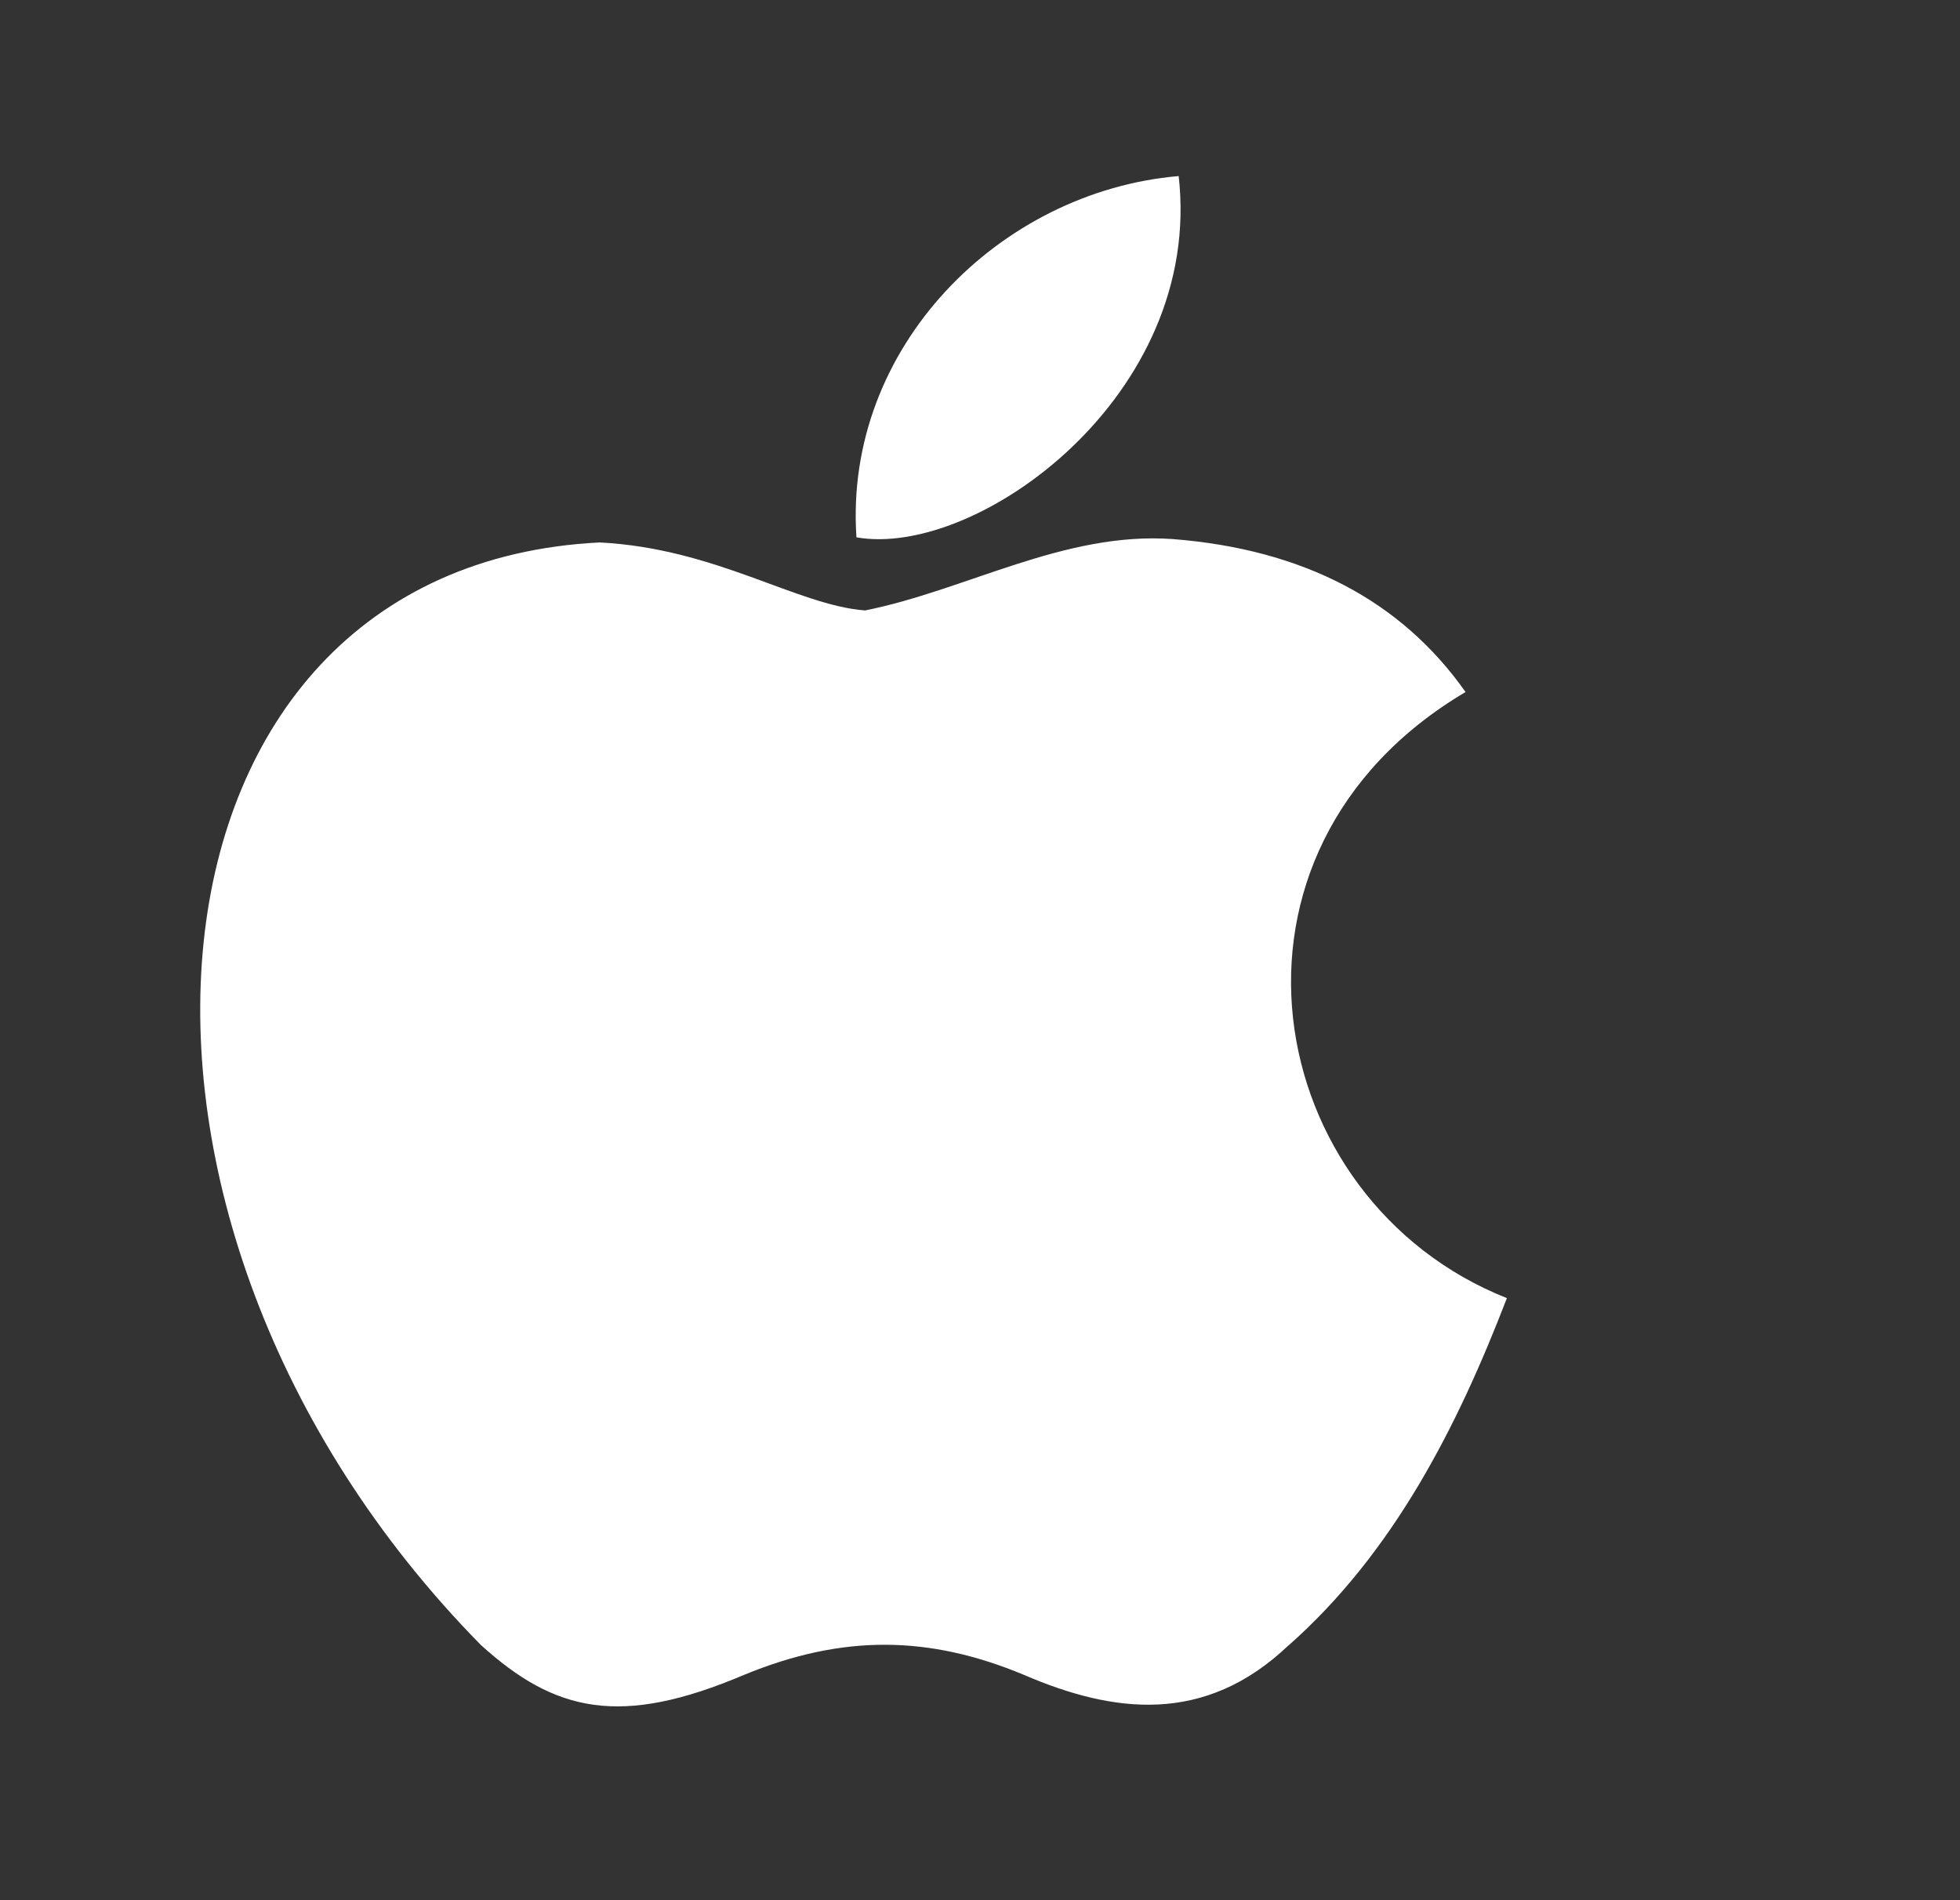
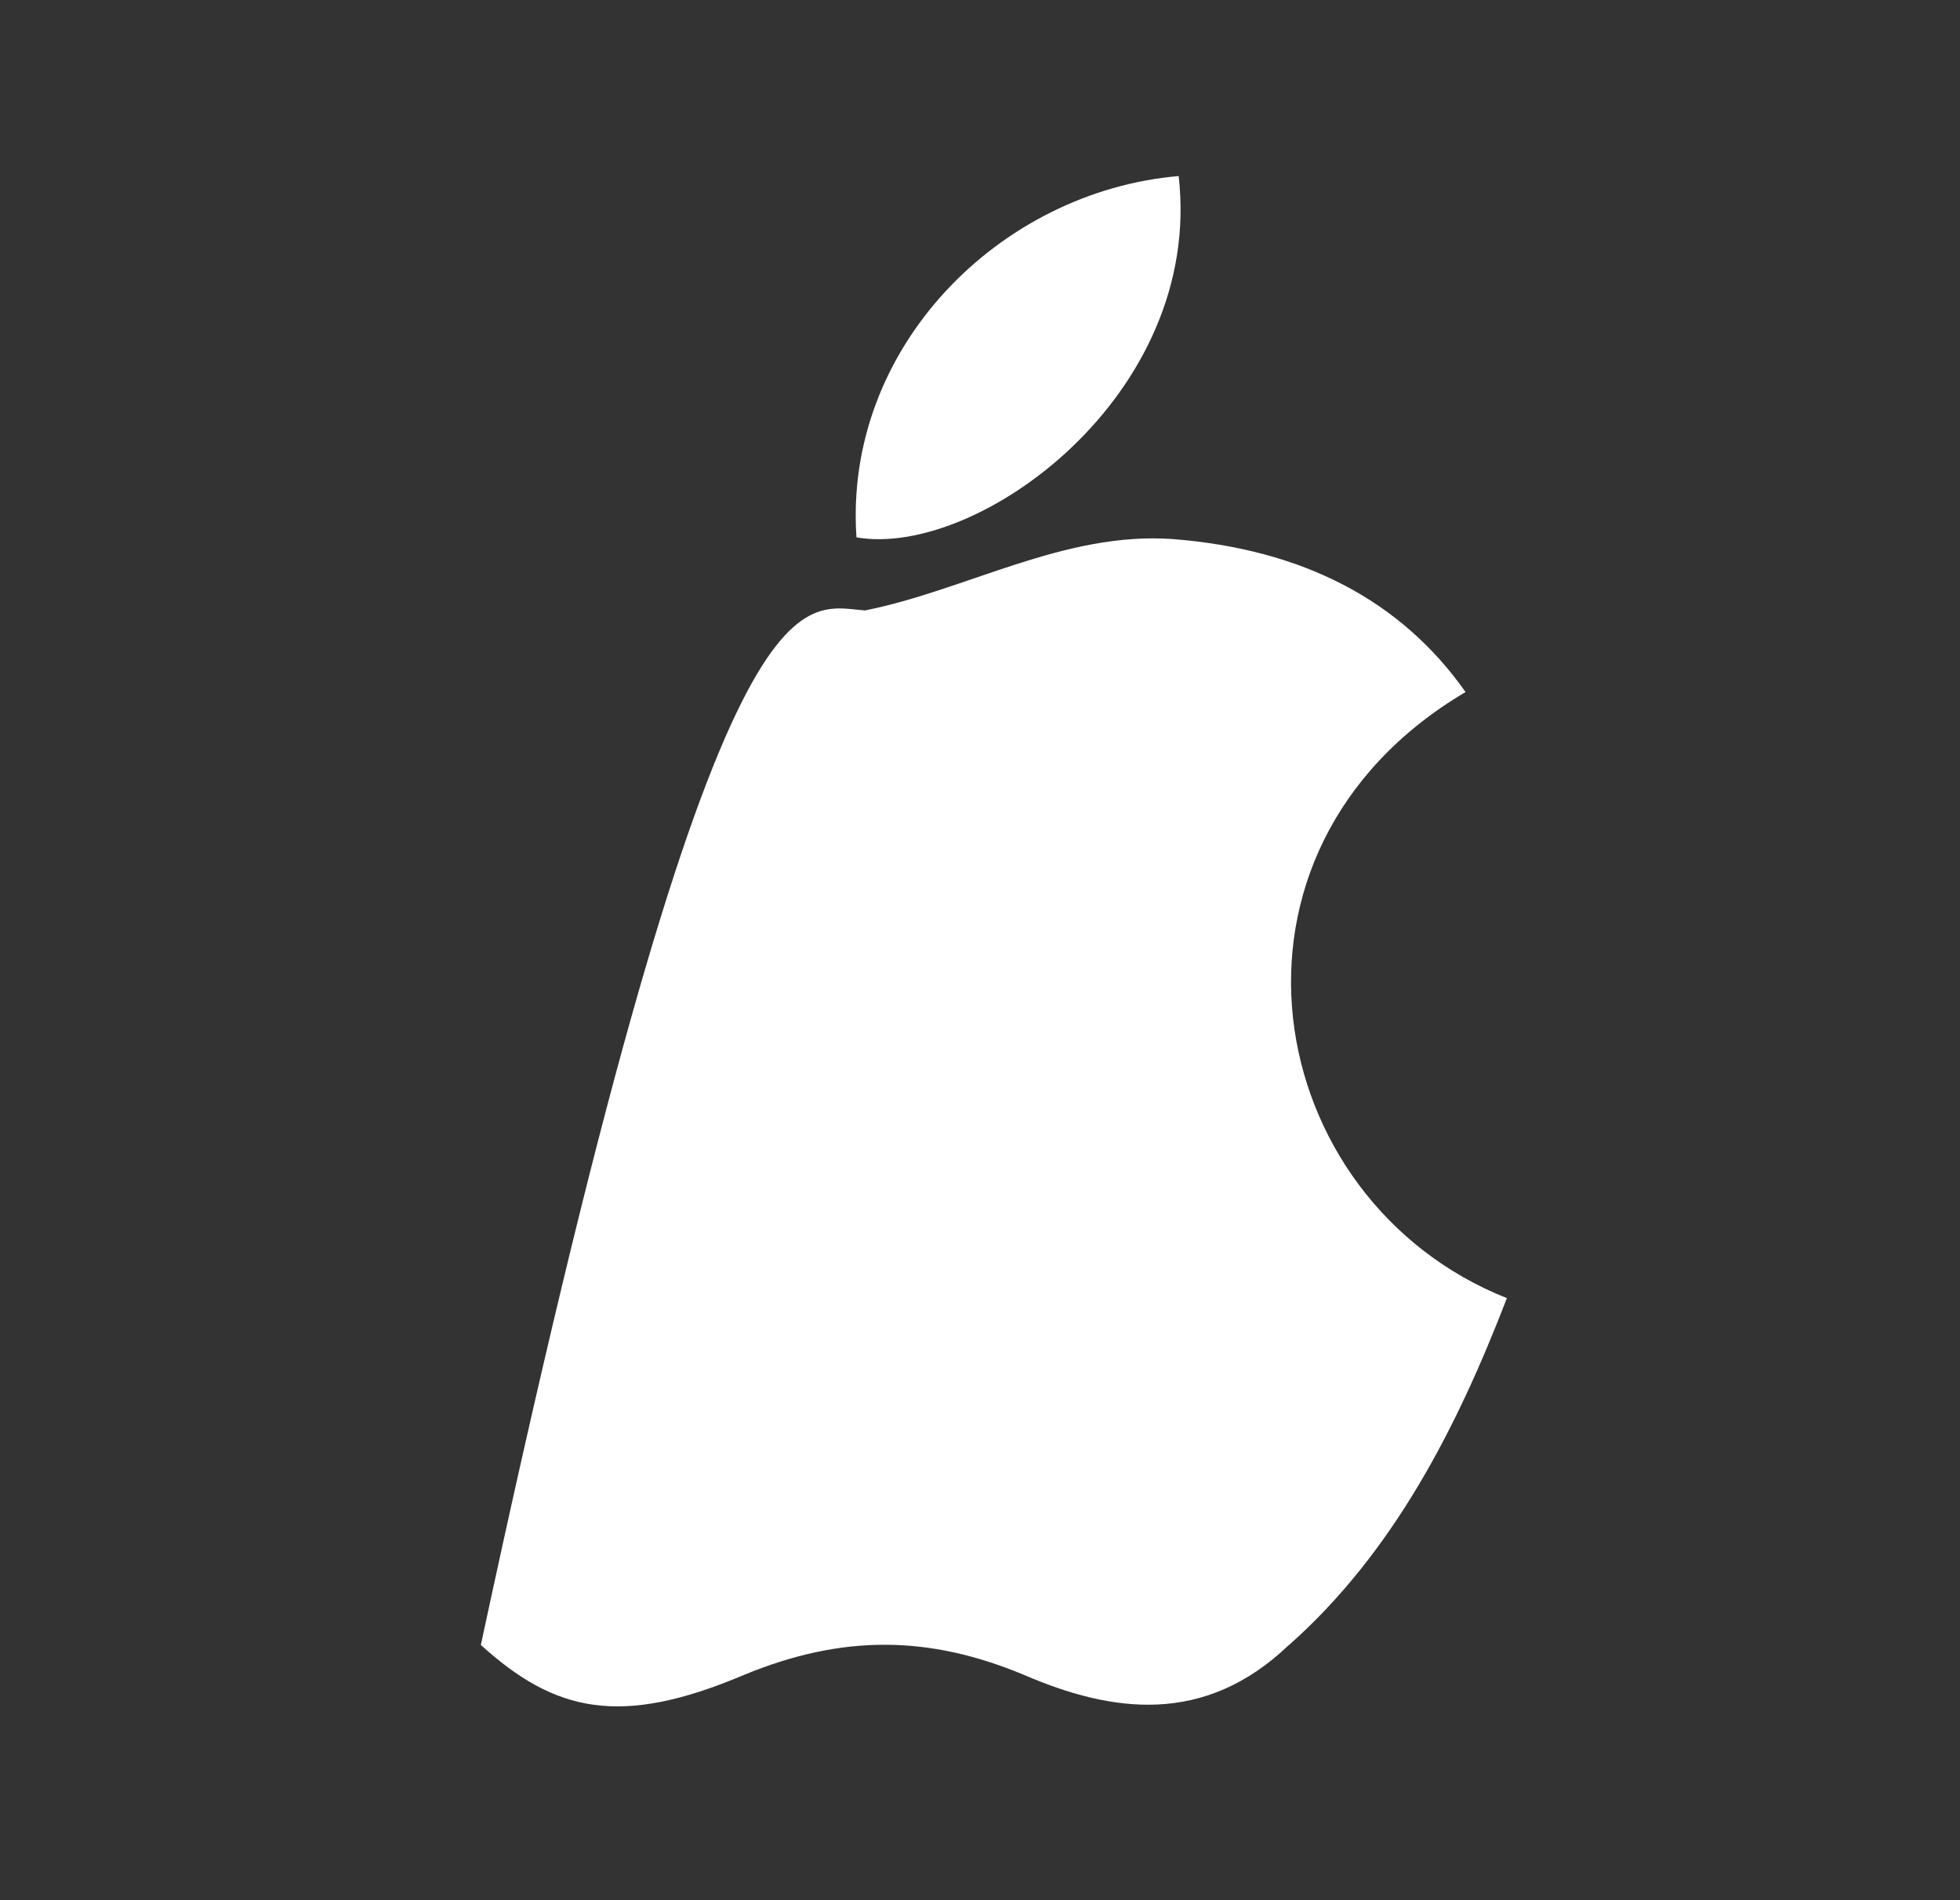
<svg xmlns="http://www.w3.org/2000/svg" width="33" height="32" viewBox="0 0 33 32" fill="none">
  <rect x="0" y="0" width="33" height="32" fill="#333333" stroke="none" />
-   <path d="M21.701 27.702C20.28 29.062 18.728 28.848 17.234 28.203C15.653 27.545 14.202 27.516 12.534 28.203C10.445 29.091 9.343 28.833 8.096 27.702C1.017 20.502 2.061 9.536 10.097 9.135C12.055 9.235 13.419 10.194 14.565 10.28C16.276 9.937 17.916 8.949 19.743 9.078C21.933 9.249 23.587 10.108 24.675 11.654C20.149 14.332 21.223 20.215 25.371 21.861C24.544 24.009 23.471 26.142 21.687 27.717L21.701 27.702ZM14.42 9.049C14.202 5.857 16.828 3.223 19.845 2.965C20.265 6.658 16.451 9.407 14.42 9.049Z" fill="white" />
+   <path d="M21.701 27.702C20.28 29.062 18.728 28.848 17.234 28.203C15.653 27.545 14.202 27.516 12.534 28.203C10.445 29.091 9.343 28.833 8.096 27.702C12.055 9.235 13.419 10.194 14.565 10.28C16.276 9.937 17.916 8.949 19.743 9.078C21.933 9.249 23.587 10.108 24.675 11.654C20.149 14.332 21.223 20.215 25.371 21.861C24.544 24.009 23.471 26.142 21.687 27.717L21.701 27.702ZM14.42 9.049C14.202 5.857 16.828 3.223 19.845 2.965C20.265 6.658 16.451 9.407 14.42 9.049Z" fill="white" />
</svg>